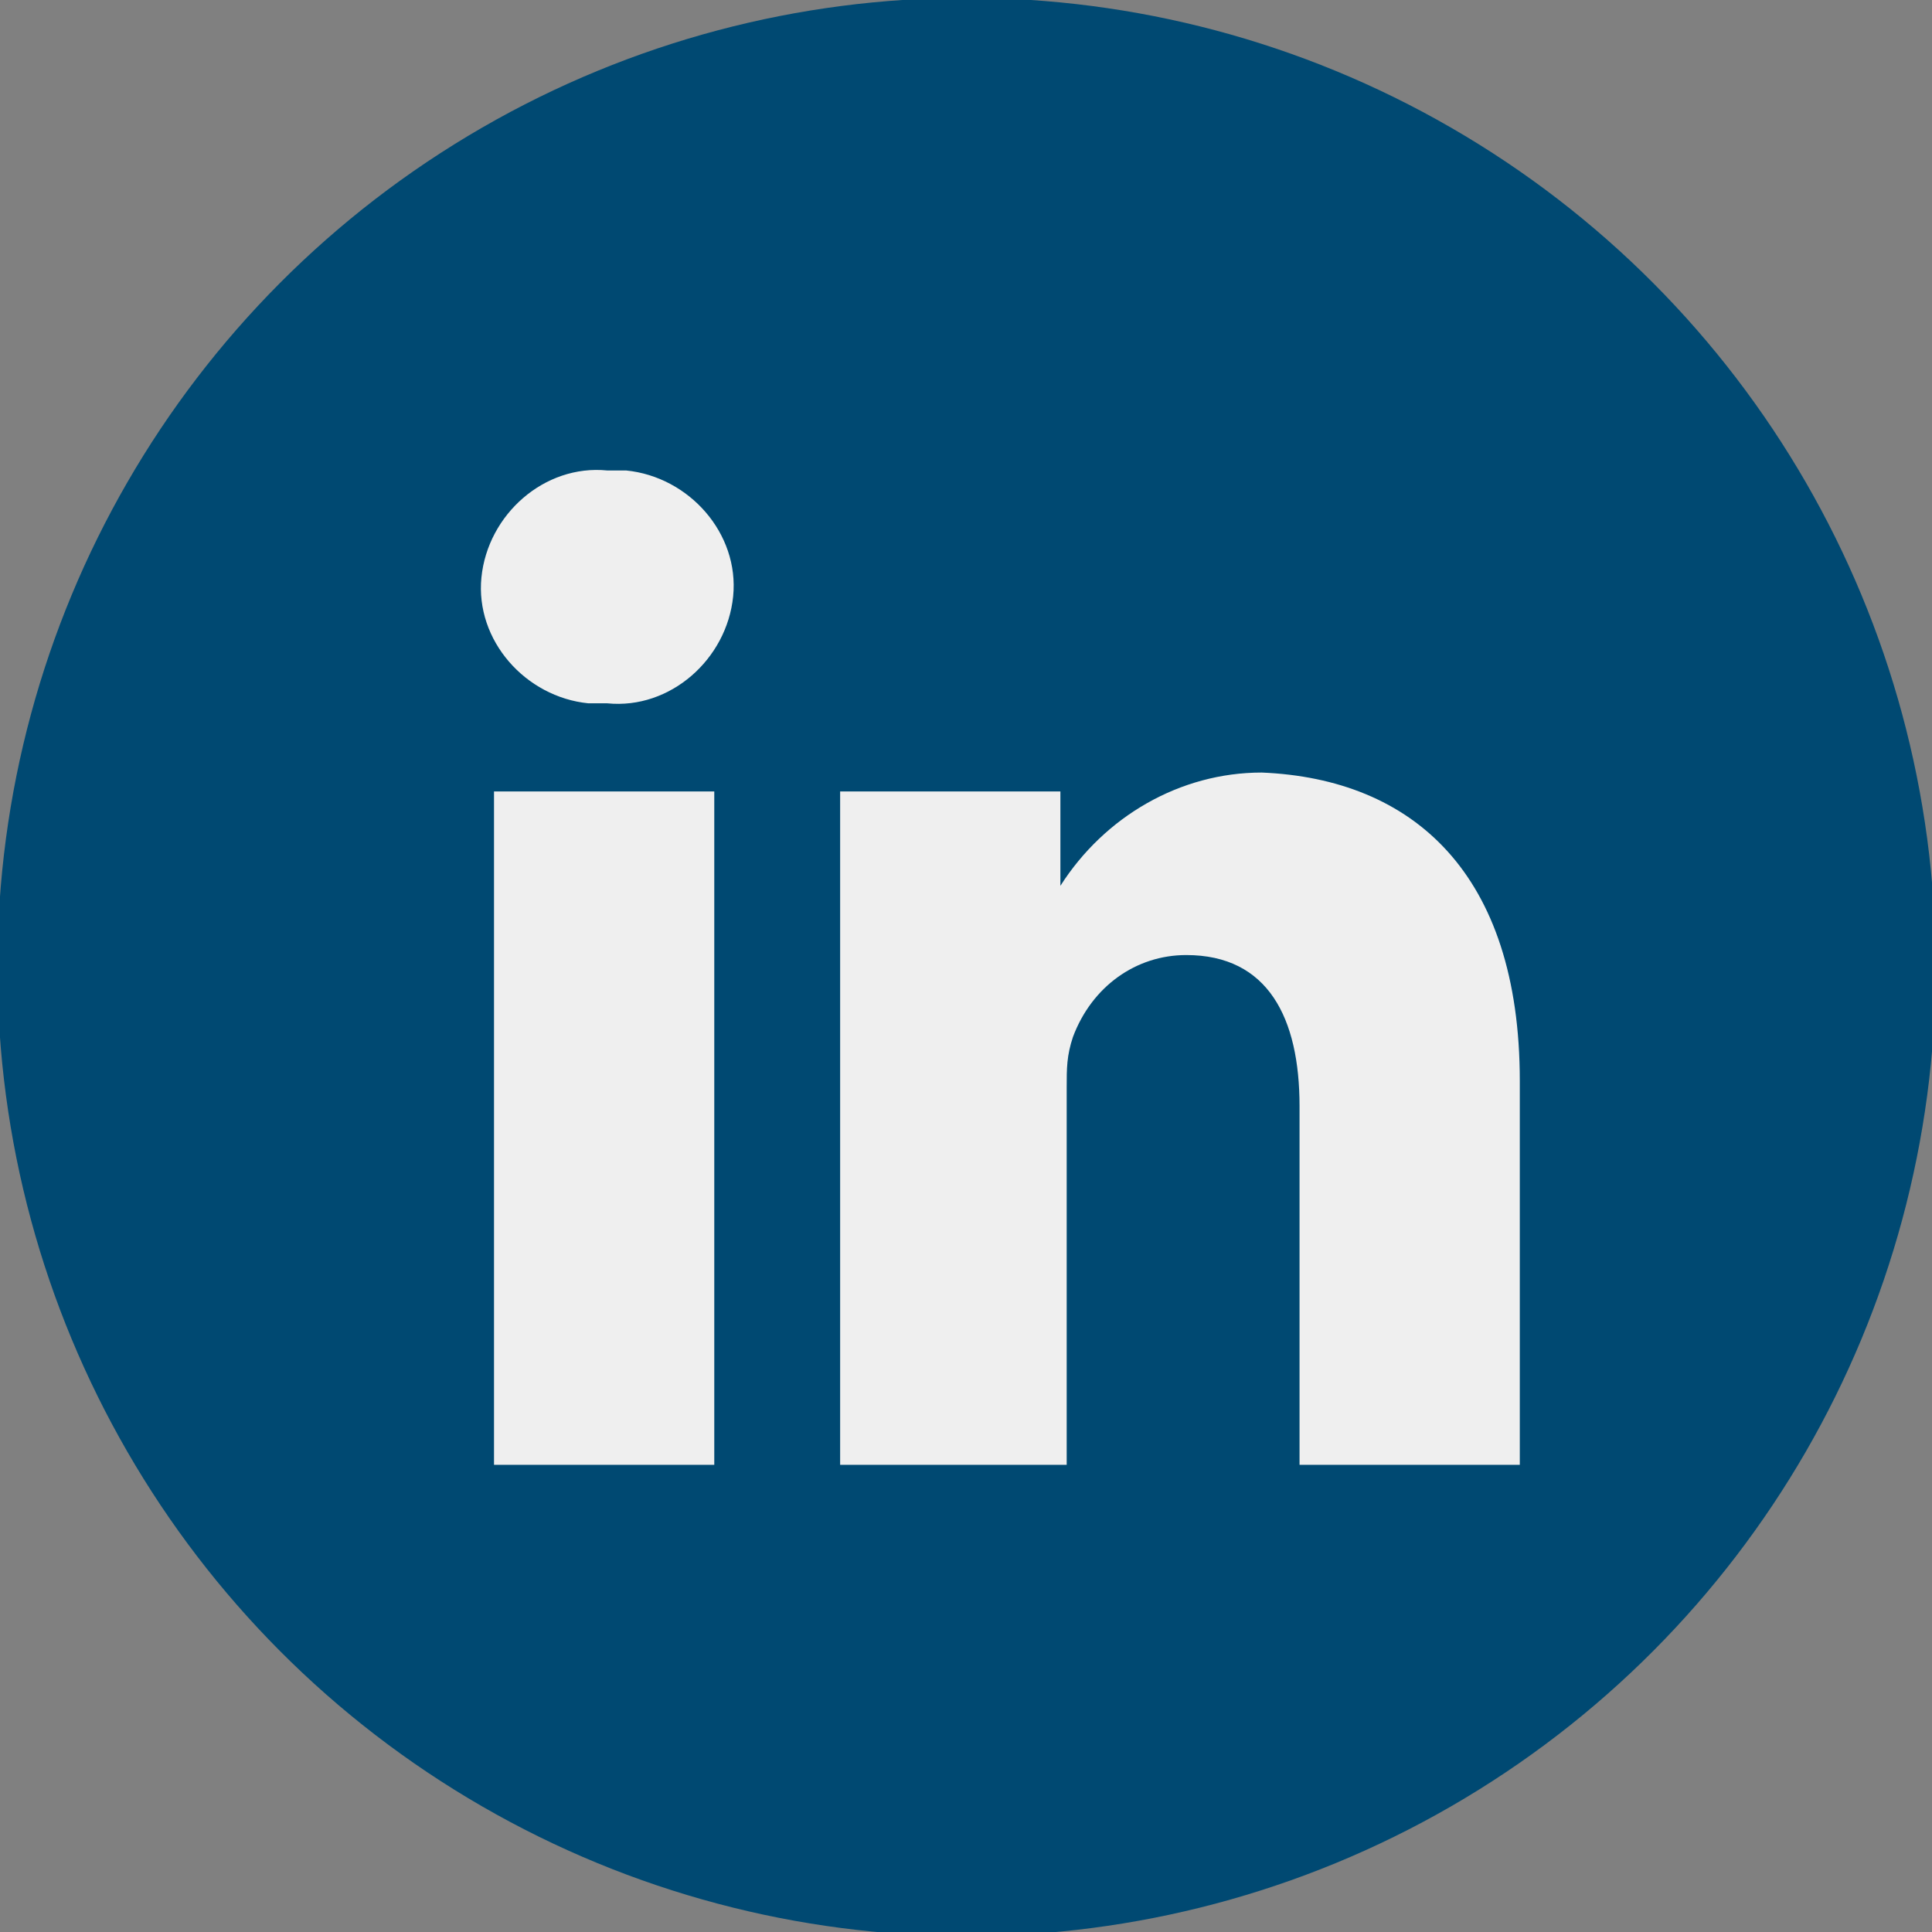
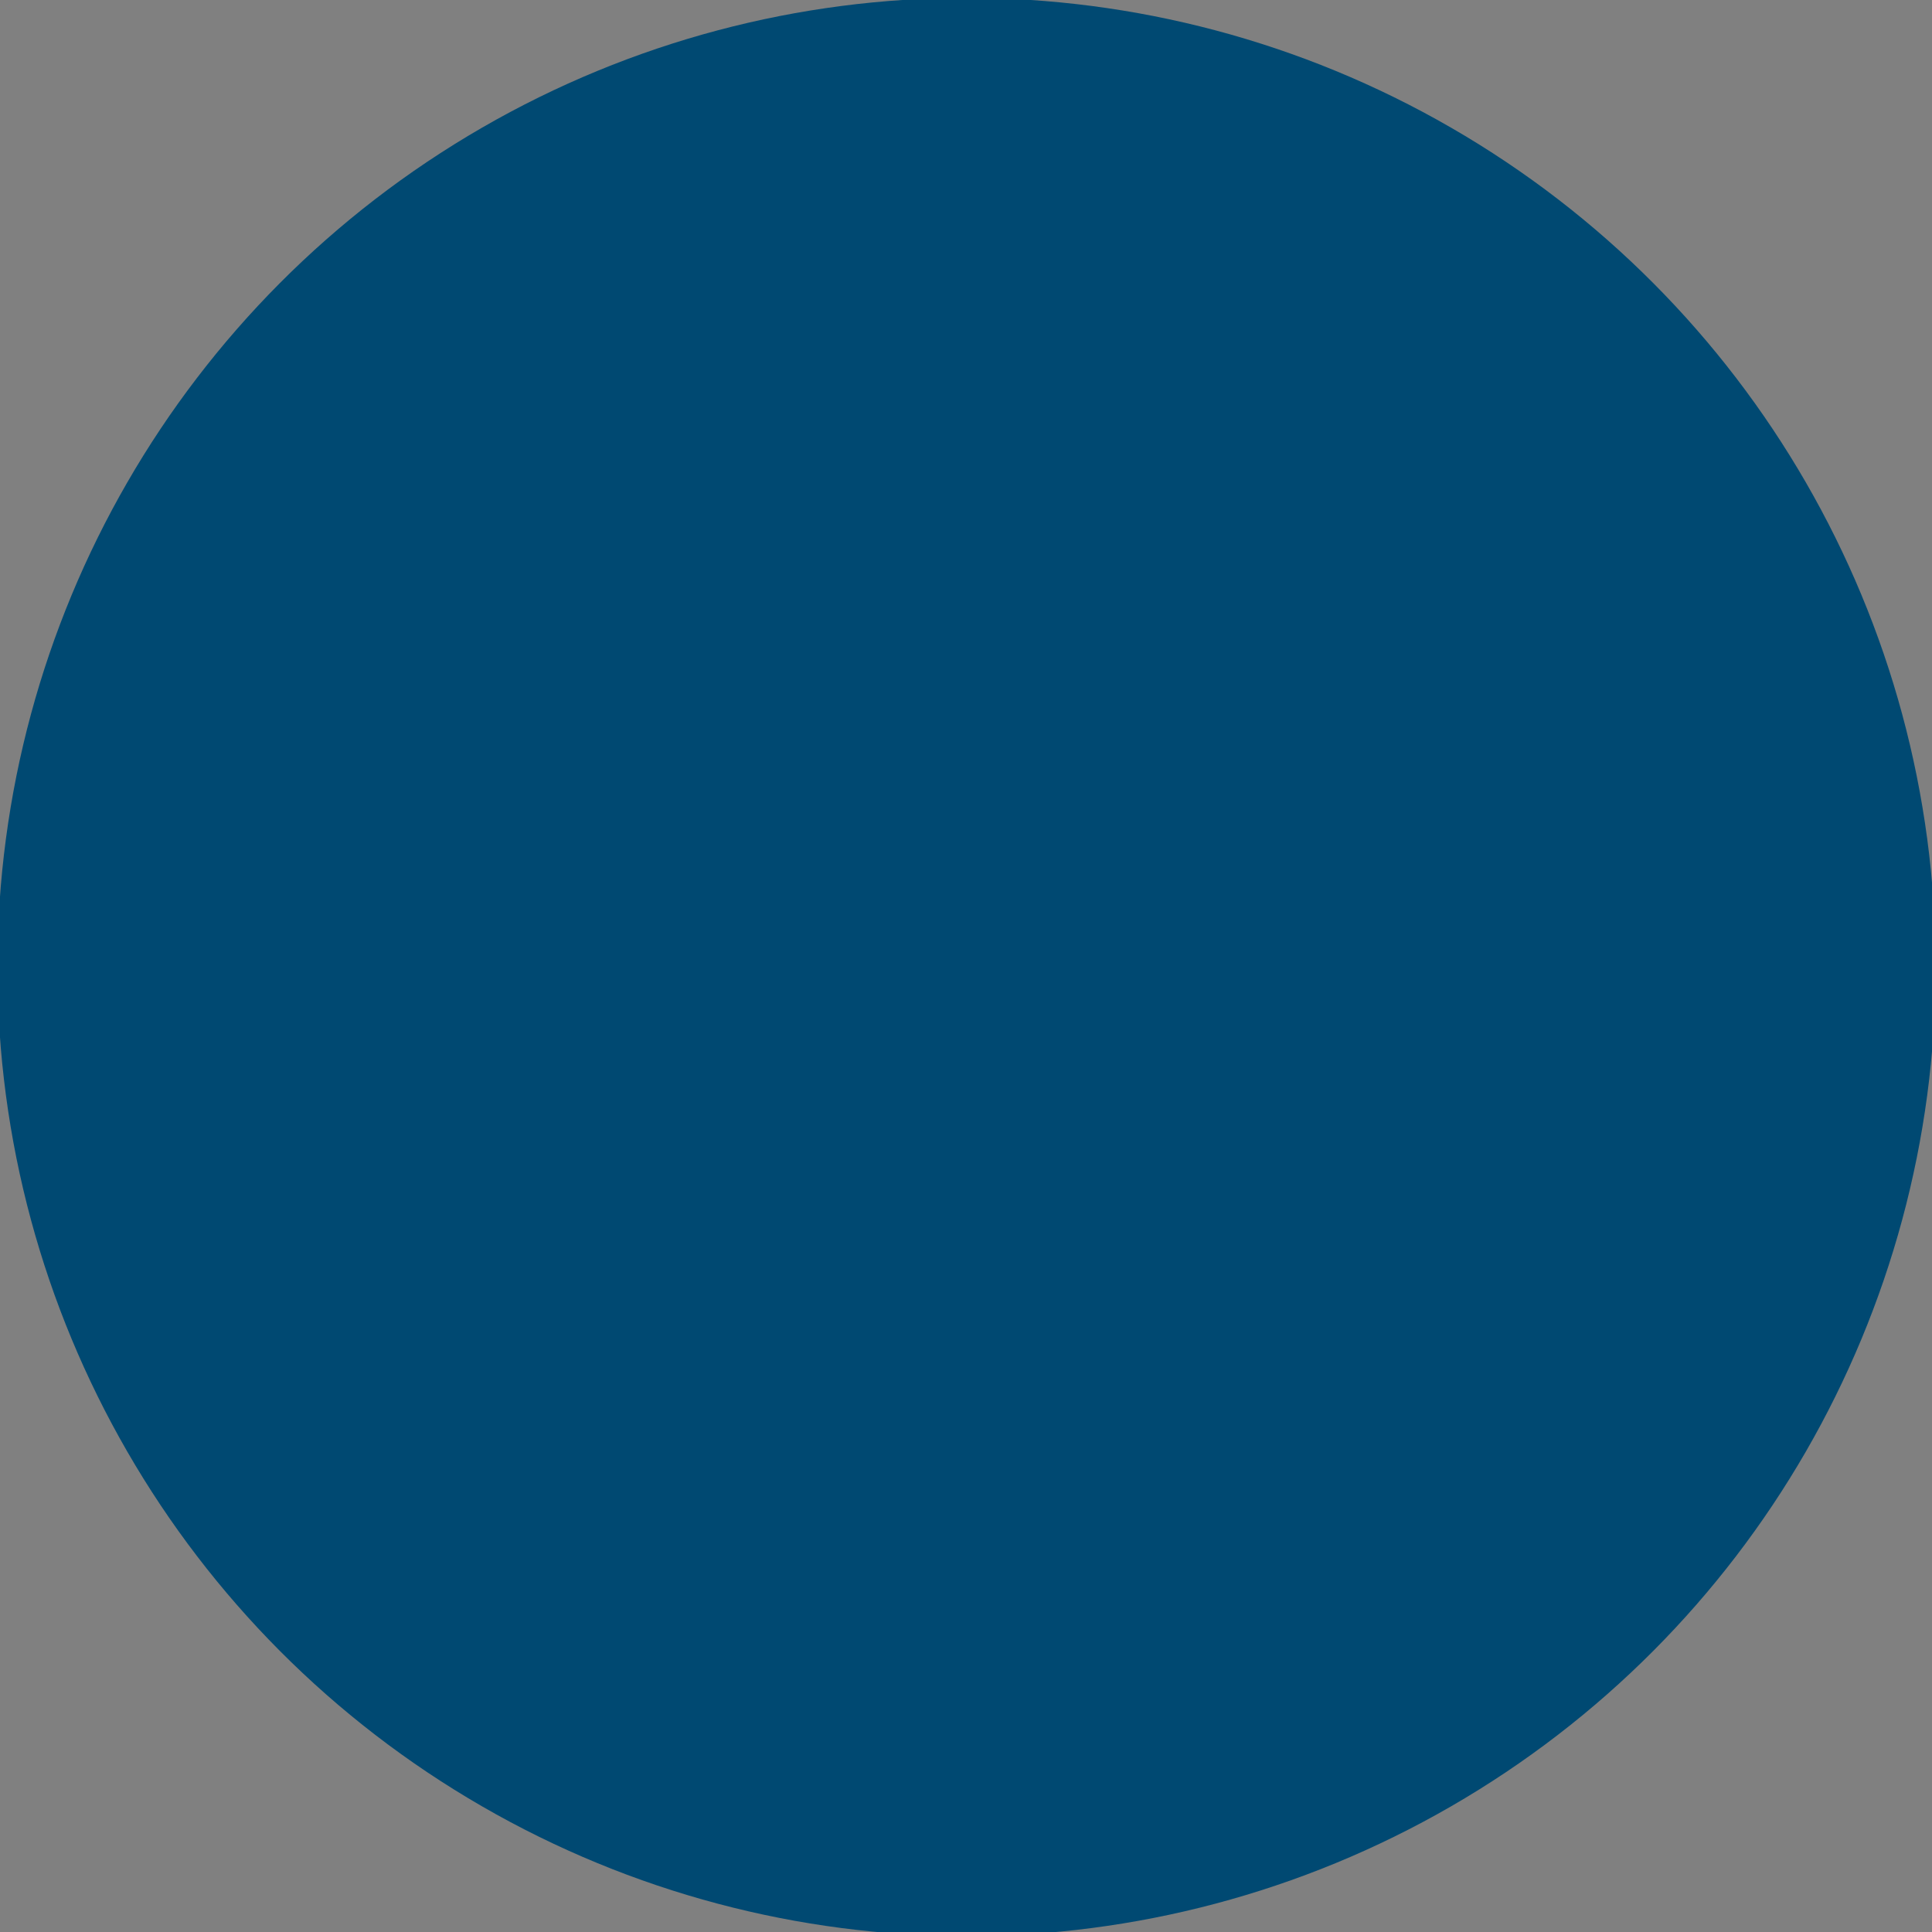
<svg xmlns="http://www.w3.org/2000/svg" version="1.1" id="Layer_1" x="0px" y="0px" viewBox="0 0 30.7 30.7" style="enable-background:new 0 0 30.7 30.7;" xml:space="preserve">
  <rect x="0" y="0" width="30.7" height="30.7" fill="#808080" stroke="none" />
  <style type="text/css">
	.st0{fill:#004972;}
	.st1{fill:#EFEFEF;}
</style>
  <g id="Group_3088" transform="translate(-1468.541 -4249.134)">
    <circle id="Ellipse_2" class="st0" cx="1483.9" cy="4264.5" r="15.4" />
    <g id="Group_200" transform="translate(1476.891 4257.31)">
-       <path id="Path_21" class="st1" d="M15.8,9v6.1h-3.5V9.4C12.3,8,11.8,7,10.5,7C9.7,7,9,7.5,8.7,8.3C8.6,8.6,8.6,8.8,8.6,9.1v6H5    c0,0,0-9.7,0-10.7h3.5v1.5c0,0,0,0,0,0h0v0c0.7-1.1,1.9-1.8,3.2-1.8C14.1,4.2,15.8,5.7,15.8,9L15.8,9z M1.3-0.7    C0.3-0.8-0.6,0-0.7,1S0,2.9,1,3c0.1,0,0.2,0,0.3,0h0c1,0.1,1.9-0.7,2-1.7c0.1-1-0.7-1.9-1.7-2C1.5-0.7,1.4-0.7,1.3-0.7z     M-0.5,15.1h3.5V4.4h-3.5V15.1z" />
-     </g>
+       </g>
  </g>
</svg>